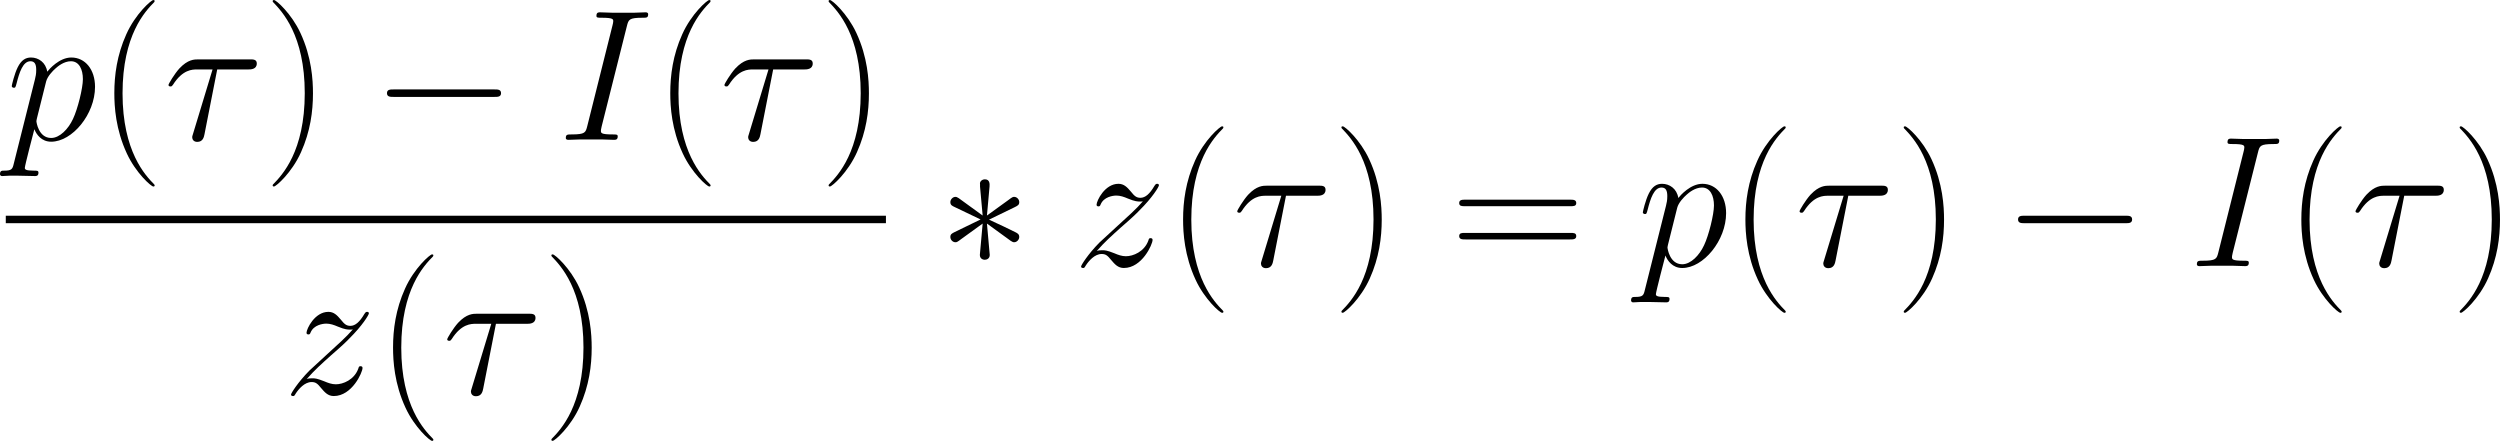
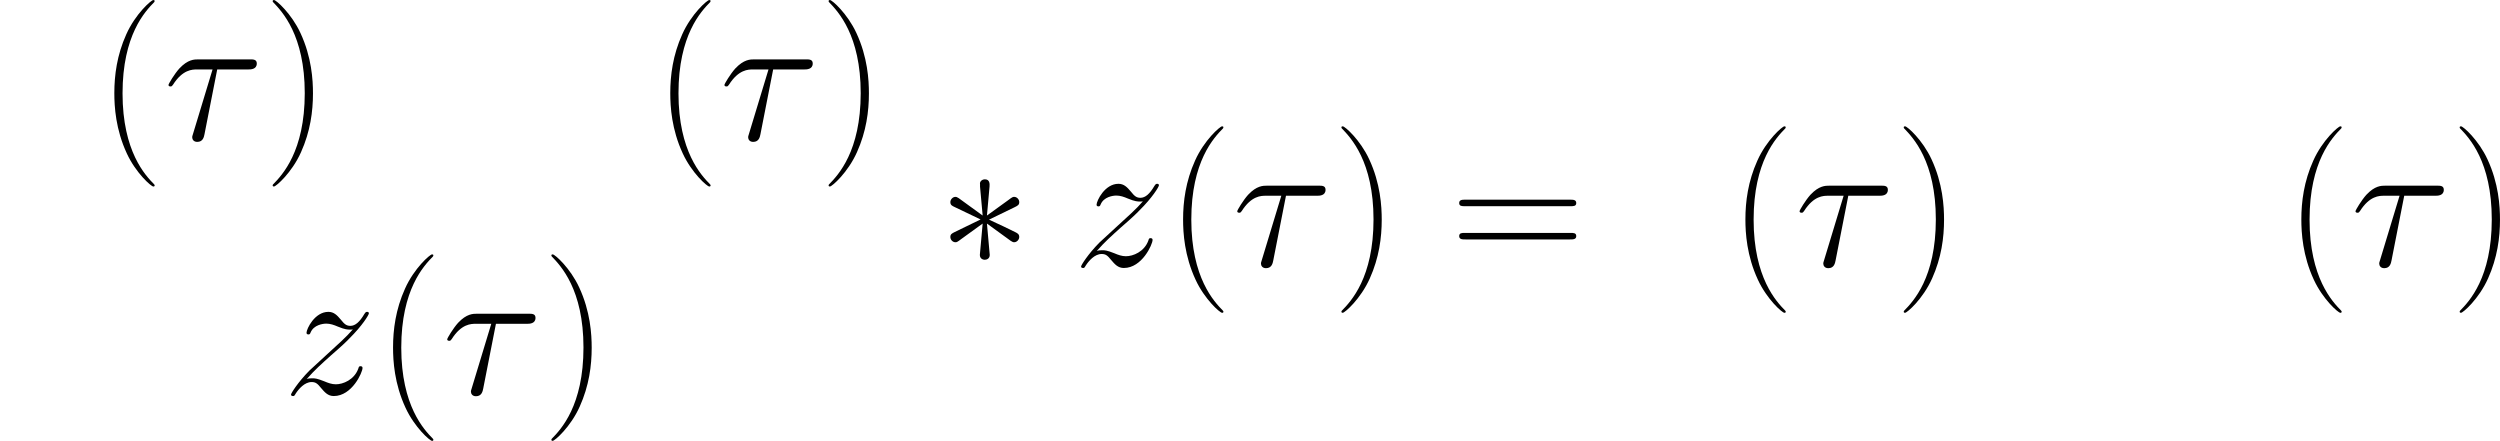
<svg xmlns="http://www.w3.org/2000/svg" xmlns:xlink="http://www.w3.org/1999/xlink" width="312.665pt" height="55.137pt" viewBox="-.241 -.228 312.665 55.137">
  <defs>
-     <path id="g0-0" d="M13.617-4.752C13.968-4.752 14.34-4.752 14.34-5.166S13.968-5.579 13.617-5.579H2.438c-.351.0-.723.0-.723.413S2.087-4.752 2.438-4.752H13.617z" />
    <path id="g0-3" d="M5.682-8.823C5.703-9.112 5.703-9.608 5.166-9.608 4.835-9.608 4.566-9.339 4.628-9.071v.269L4.918-5.6 2.273-7.521c-.186-.103-.227-.145-.372-.145-.289.0-.558.289-.558.579C1.343-6.757 1.55-6.674 1.756-6.571L4.69-5.166 1.839-3.781c-.331.165-.496.248-.496.558s.269.579.558.579c.145.0.186.0.703-.393L4.918-4.711 4.608-1.24c0 .434.372.537.537.537C5.393-.703 5.703-.847 5.703-1.24L5.393-4.711 8.038-2.789c.186.103.227.145.372.145.289.0.558-.289.558-.579.0-.31-.186-.413-.434-.537-1.24-.62-1.281-.62-2.913-1.384L8.472-6.529C8.802-6.695 8.968-6.777 8.968-7.087s-.269-.579-.558-.579C8.265-7.666 8.224-7.666 7.707-7.273L5.393-5.6l.289-3.223z" />
    <path id="g2-40" d="M6.323 5.042C6.323 5.021 6.323 4.98 6.261 4.918 5.31 3.947 2.769 1.302 2.769-5.145s2.5-9.071 3.513-10.104C6.281-15.27 6.323-15.311 6.323-15.373S6.261-15.476 6.178-15.476c-.227.0-1.984 1.529-2.996 3.802C2.149-9.381 1.86-7.149 1.86-5.166c0 1.488.145 4.009 1.384 6.674C4.236 3.657 5.93 5.166 6.178 5.166c.103.0.145-.041.145-.124z" />
    <path id="g2-41" d="M5.434-5.145C5.434-6.633 5.29-9.153 4.05-11.819c-.992-2.149-2.686-3.657-2.934-3.657C1.054-15.476.971-15.456.971-15.352.971-15.311.992-15.29 1.012-15.249c.992 1.033 3.513 3.657 3.513 10.083.0 6.447-2.5 9.071-3.513 10.104C.992 4.98.971 5.0.971 5.042c0 .103.083.124.145.124.227.0 1.984-1.529 2.996-3.802C5.145-.93 5.434-3.161 5.434-5.145z" />
    <path id="g2-61" d="M13.286-6.633c.31.0.62.0.62-.351C13.906-7.356 13.555-7.356 13.203-7.356H1.653c-.351.0-.703.0-.703.372.0.351.31.351.62.351H13.286zM13.203-2.955C13.555-2.955 13.906-2.955 13.906-3.327c0-.351-.31-.351-.62-.351H1.57c-.31.0-.62.0-.62.351.0.372.351.372.703.372H13.203z" />
    <path id="g1-28" d="M5.93-7.79H9.36c.269.0.95.0.95-.661C10.311-8.906 9.918-8.906 9.546-8.906H3.864c-.475.0-1.178.0-2.128 1.012C1.198-7.294.537-6.199.537-6.075S.641-5.909.765-5.909C.909-5.909.93-5.971 1.033-6.095 2.108-7.79 3.182-7.79 3.699-7.79h1.715L3.265-.703c-.103.31-.103.351-.103.413.0.227.145.517.558.517.641.0.744-.558.806-.868L5.93-7.79z" />
-     <path id="g1-73" d="M7.604-12.583c.186-.723.227-.93 1.736-.93C9.794-13.513 9.959-13.513 9.959-13.906 9.959-14.113 9.732-14.113 9.67-14.113 9.298-14.113 8.844-14.071 8.472-14.071H5.93C5.517-14.071 5.042-14.113 4.628-14.113c-.165.0-.393.0-.393.393C4.236-13.513 4.401-13.513 4.814-13.513c1.281.0 1.281.165 1.281.393C6.095-12.976 6.054-12.852 6.013-12.666L3.223-1.529c-.186.723-.227.93-1.736.93-.455.0-.641.0-.641.393C.847.0 1.054.0 1.157.0c.372.0.827-.041 1.198-.041h2.541C5.31-.041 5.765.0 6.178.0 6.343.0 6.591.0 6.591-.372c0-.227-.124-.227-.579-.227-1.281.0-1.281-.165-1.281-.413C4.732-1.054 4.732-1.157 4.814-1.488L7.604-12.583z" />
-     <path id="g1-112" d="M.888 2.624c-.145.62-.227.785-1.074.785-.248.0-.455.0-.455.393C-.641 3.843-.62 4.009-.393 4.009-.124 4.009.165 3.967.434 3.967h.888C1.756 3.967 2.81 4.009 3.244 4.009c.124.0.372.0.372-.372.0-.227-.145-.227-.496-.227-.95.0-1.012-.145-1.012-.31.0-.248.93-3.802 1.054-4.277.227.579.785 1.384 1.86 1.384 2.335.0 4.856-3.037 4.856-6.075.0-1.901-1.074-3.244-2.624-3.244-1.322.0-2.438 1.281-2.665 1.57-.165-1.033-.971-1.57-1.798-1.57-.599.0-1.074.289-1.467 1.074C.95-7.294.661-6.033.661-5.951s.083.186.227.186c.165.0.186-.021.31-.496.31-1.219.703-2.438 1.529-2.438.475.0.641.331.641.95C3.368-7.253 3.306-7.046 3.223-6.674L.888 2.624zM4.463-6.447c.145-.579.723-1.178 1.054-1.467C5.744-8.12 6.426-8.699 7.211-8.699 8.12-8.699 8.534-7.79 8.534-6.715c0 .992-.579 3.327-1.095 4.401C6.922-1.198 5.971-.207 5.021-.207c-1.405.0-1.632-1.777-1.632-1.86C3.389-2.128 3.43-2.294 3.451-2.397L4.463-6.447z" />
    <path id="g1-122" d="M2.624-1.674c.888-1.012 1.612-1.653 2.645-2.583C6.509-5.331 7.046-5.847 7.335-6.157 8.782-7.583 9.505-8.782 9.505-8.947S9.339-9.112 9.298-9.112C9.153-9.112 9.112-9.03 9.009-8.885c-.517.888-1.012 1.322-1.55 1.322-.434.0-.661-.186-1.054-.682C5.971-8.761 5.62-9.112 5.021-9.112c-1.508.0-2.418 1.88-2.418 2.314C2.603-6.736 2.624-6.612 2.81-6.612c.165.0.186-.083.248-.227.351-.827 1.343-.971 1.736-.971.434.0.847.145 1.281.331C6.86-7.149 7.191-7.149 7.397-7.149c.145.0.227.0.331-.021C7.046-6.364 5.93-5.372 5-4.525L2.913-2.603C1.653-1.322.888-.103.888.041c0 .124.103.165.227.165s.145-.021.289-.269c.331-.517.992-1.281 1.756-1.281.434.0.641.145 1.054.661.393.455.744.888 1.405.888 2.025.0 3.182-2.624 3.182-3.099C8.802-2.975 8.782-3.099 8.575-3.099 8.41-3.099 8.389-3.017 8.327-2.81 7.872-1.591 6.653-1.095 5.847-1.095c-.434.0-.847-.145-1.281-.331-.827-.331-1.054-.331-1.322-.331-.207.0-.434.0-.62.083z" />
  </defs>
  <g id="page1" transform="matrix(1.13 0 0 1.13 -64.616 -61.022)">
    <use x="57.609" y="69.277" xlink:href="#g1-112" />
    <use x="67.763" y="69.277" xlink:href="#g2-40" />
    <use x="75.08" y="69.277" xlink:href="#g1-28" />
    <use x="86.174" y="69.277" xlink:href="#g2-41" />
    <use x="98.083" y="69.277" xlink:href="#g0-0" />
    <use x="118.746" y="69.277" xlink:href="#g1-73" />
    <use x="129.293" y="69.277" xlink:href="#g2-40" />
    <use x="136.611" y="69.277" xlink:href="#g1-28" />
    <use x="147.705" y="69.277" xlink:href="#g2-41" />
-     <rect x="57.609" y="77.676" height=".826" width="97.413" />
    <use x="88.291" y="97.428" xlink:href="#g1-122" />
    <use x="98.611" y="97.428" xlink:href="#g2-40" />
    <use x="105.928" y="97.428" xlink:href="#g1-28" />
    <use x="117.022" y="97.428" xlink:href="#g2-41" />
    <use x="160.809" y="83.255" xlink:href="#g0-3" />
    <use x="175.732" y="83.255" xlink:href="#g1-122" />
    <use x="186.051" y="83.255" xlink:href="#g2-40" />
    <use x="193.368" y="83.255" xlink:href="#g1-28" />
    <use x="204.462" y="83.255" xlink:href="#g2-41" />
    <use x="217.519" y="83.255" xlink:href="#g2-61" />
    <use x="238.133" y="83.255" xlink:href="#g1-112" />
    <use x="248.287" y="83.255" xlink:href="#g2-40" />
    <use x="255.604" y="83.255" xlink:href="#g1-28" />
    <use x="266.698" y="83.255" xlink:href="#g2-41" />
    <use x="278.607" y="83.255" xlink:href="#g0-0" />
    <use x="299.27" y="83.255" xlink:href="#g1-73" />
    <use x="309.817" y="83.255" xlink:href="#g2-40" />
    <use x="317.134" y="83.255" xlink:href="#g1-28" />
    <use x="328.228" y="83.255" xlink:href="#g2-41" />
  </g>
</svg>